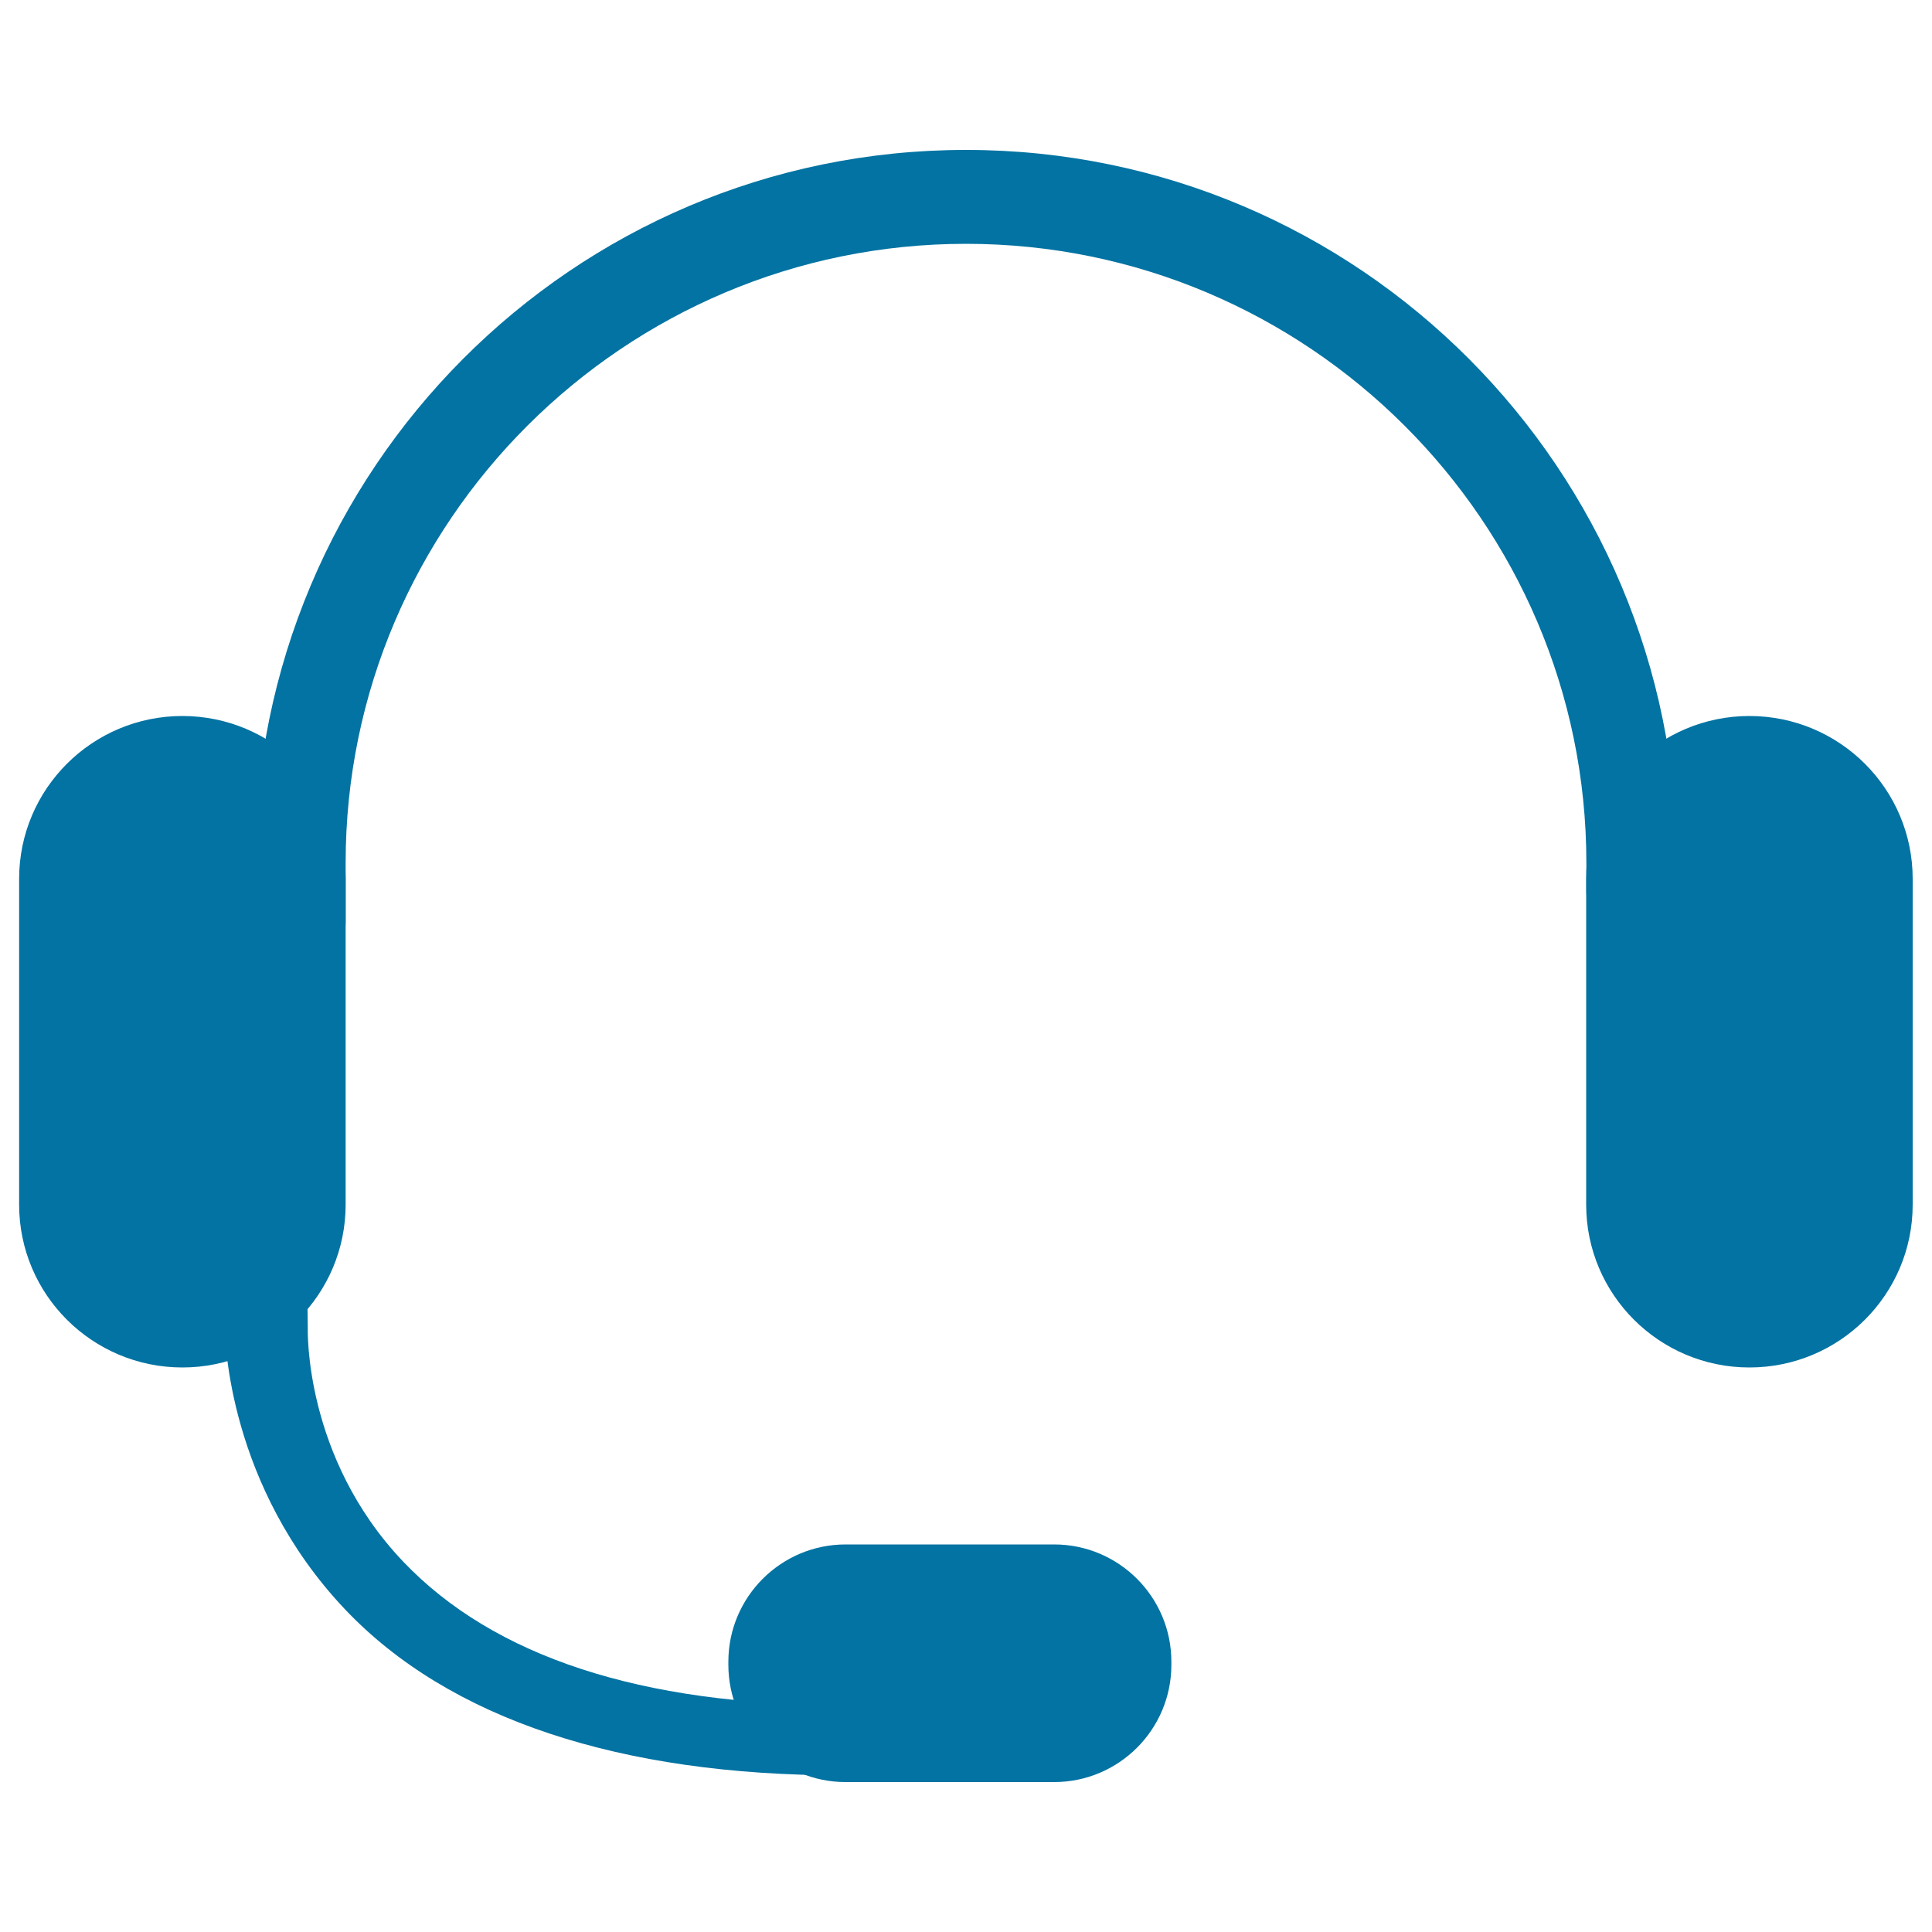
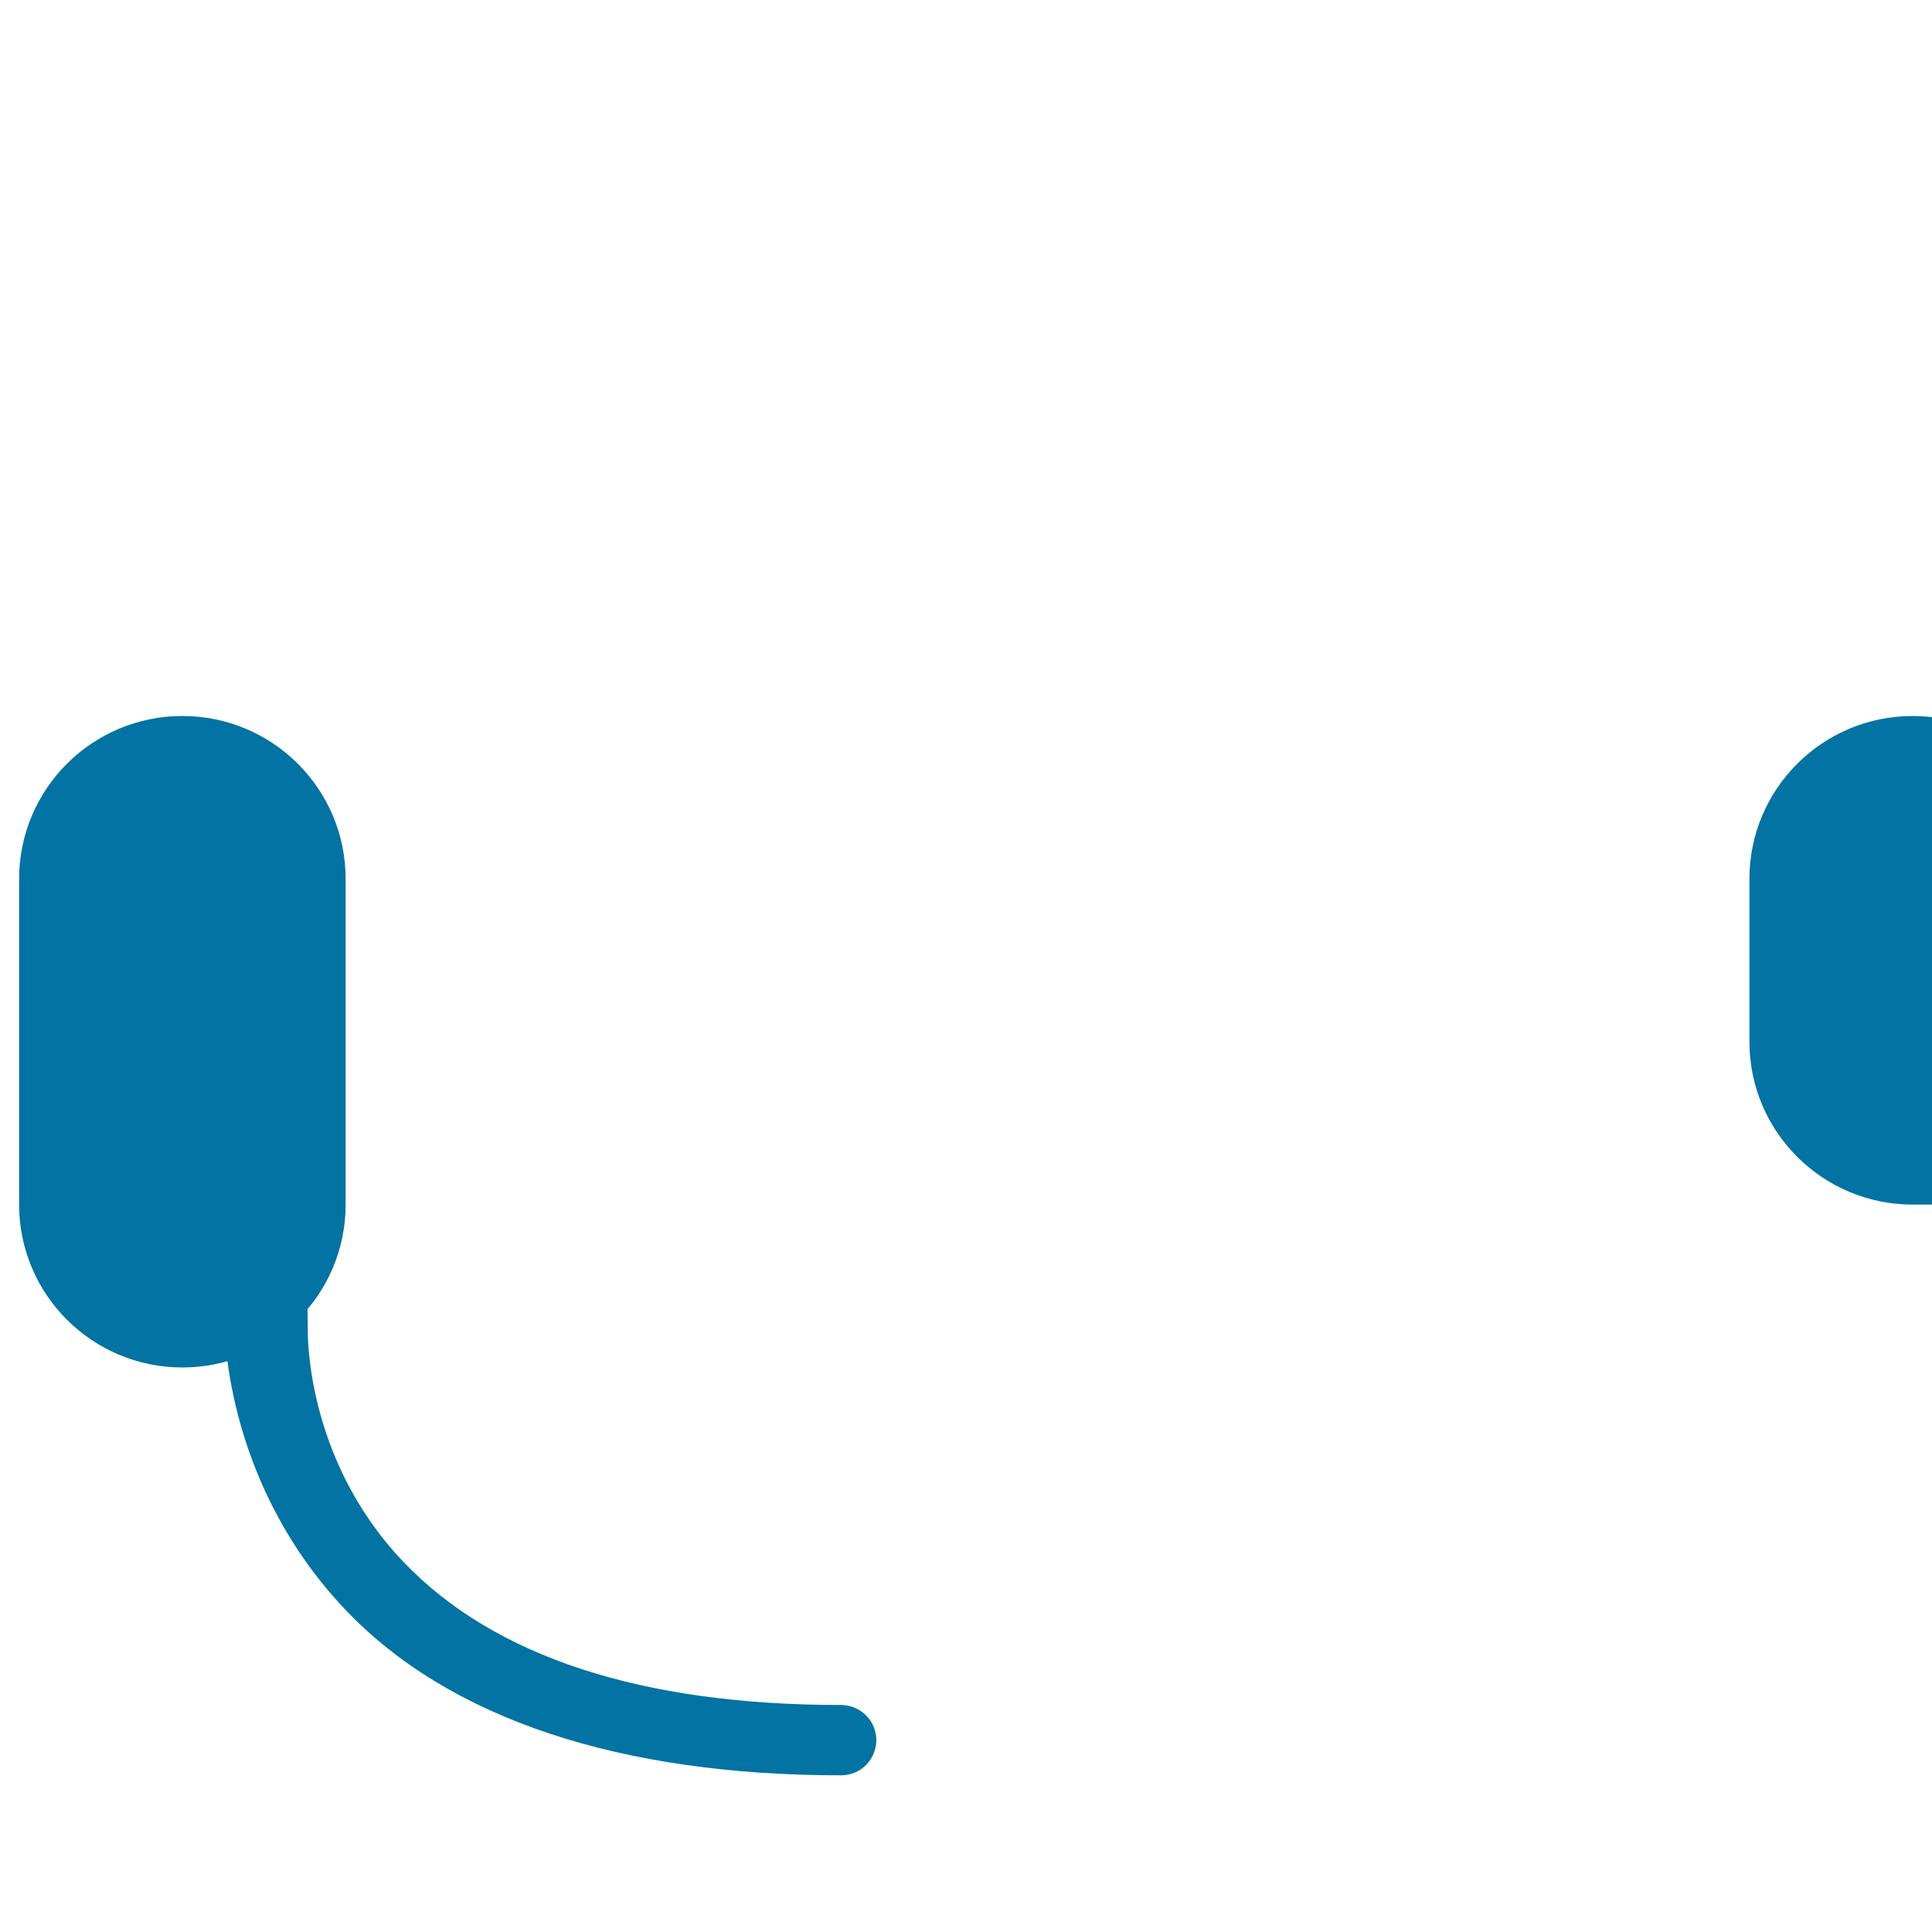
<svg xmlns="http://www.w3.org/2000/svg" viewBox="0 0 1000 1000" style="fill:#0273a2">
  <title>Voip SVG icon</title>
  <path d="M435.4,918.9c-114.1,0-203-29-257-86.1c-60.1-63.6-62.1-139.1-62.1-147.2v-70.4c0-10.1,11.9-18.2,22-18.2c10.1,0,20.1,8.2,20.1,18.2l0.9,71.9c0,0.6-2.2,67,49.4,121.2c46.9,49.2,123.2,74.2,226.6,74.2c10.1,0,18.3,8.2,18.3,18.2C453.5,910.7,445.5,918.9,435.4,918.9z" />
-   <path d="M606.3,861.7c0,33.5-27.2,60.7-60.7,60.7H437.7c-33.5,0-60.7-27.2-60.7-60.7v-1.6c0-33.5,27.2-60.7,60.7-60.7h107.9c33.5,0,60.7,27.2,60.7,60.7L606.3,861.7z" />
-   <path d="M155.4,501.3c-13.4,0-23.5-10.9-23.5-24.3v-30.4c0-203.5,164.6-369,368.1-369c203.5,0,368.1,165.5,368.1,369v15.2c0,13.4-10.1,24.3-23.5,24.3c-13.4,0-23.5-10.9-23.5-24.3v-15.2c0-176.7-144.4-320.4-321.1-320.4c-176.7,0-321.1,143.7-321.1,320.4V477C178.9,490.4,168.8,501.3,155.4,501.3z" />
  <path d="M178.9,623.5c0,46.6-37.9,84.3-84.5,84.3l0,0c-46.6,0-84.5-37.7-84.5-84.3V454.9c0-46.6,37.9-84.3,84.5-84.3l0,0c46.6,0,84.5,37.7,84.5,84.3V623.5z" />
-   <path d="M990,623.5c0,46.6-37.9,84.3-84.5,84.3l0,0c-46.6,0-84.5-37.7-84.5-84.3V454.9c0-46.6,37.9-84.3,84.5-84.3l0,0c46.6,0,84.5,37.7,84.5,84.3V623.5z" />
+   <path d="M990,623.5l0,0c-46.6,0-84.5-37.7-84.5-84.3V454.9c0-46.6,37.9-84.3,84.5-84.3l0,0c46.6,0,84.5,37.7,84.5,84.3V623.5z" />
</svg>